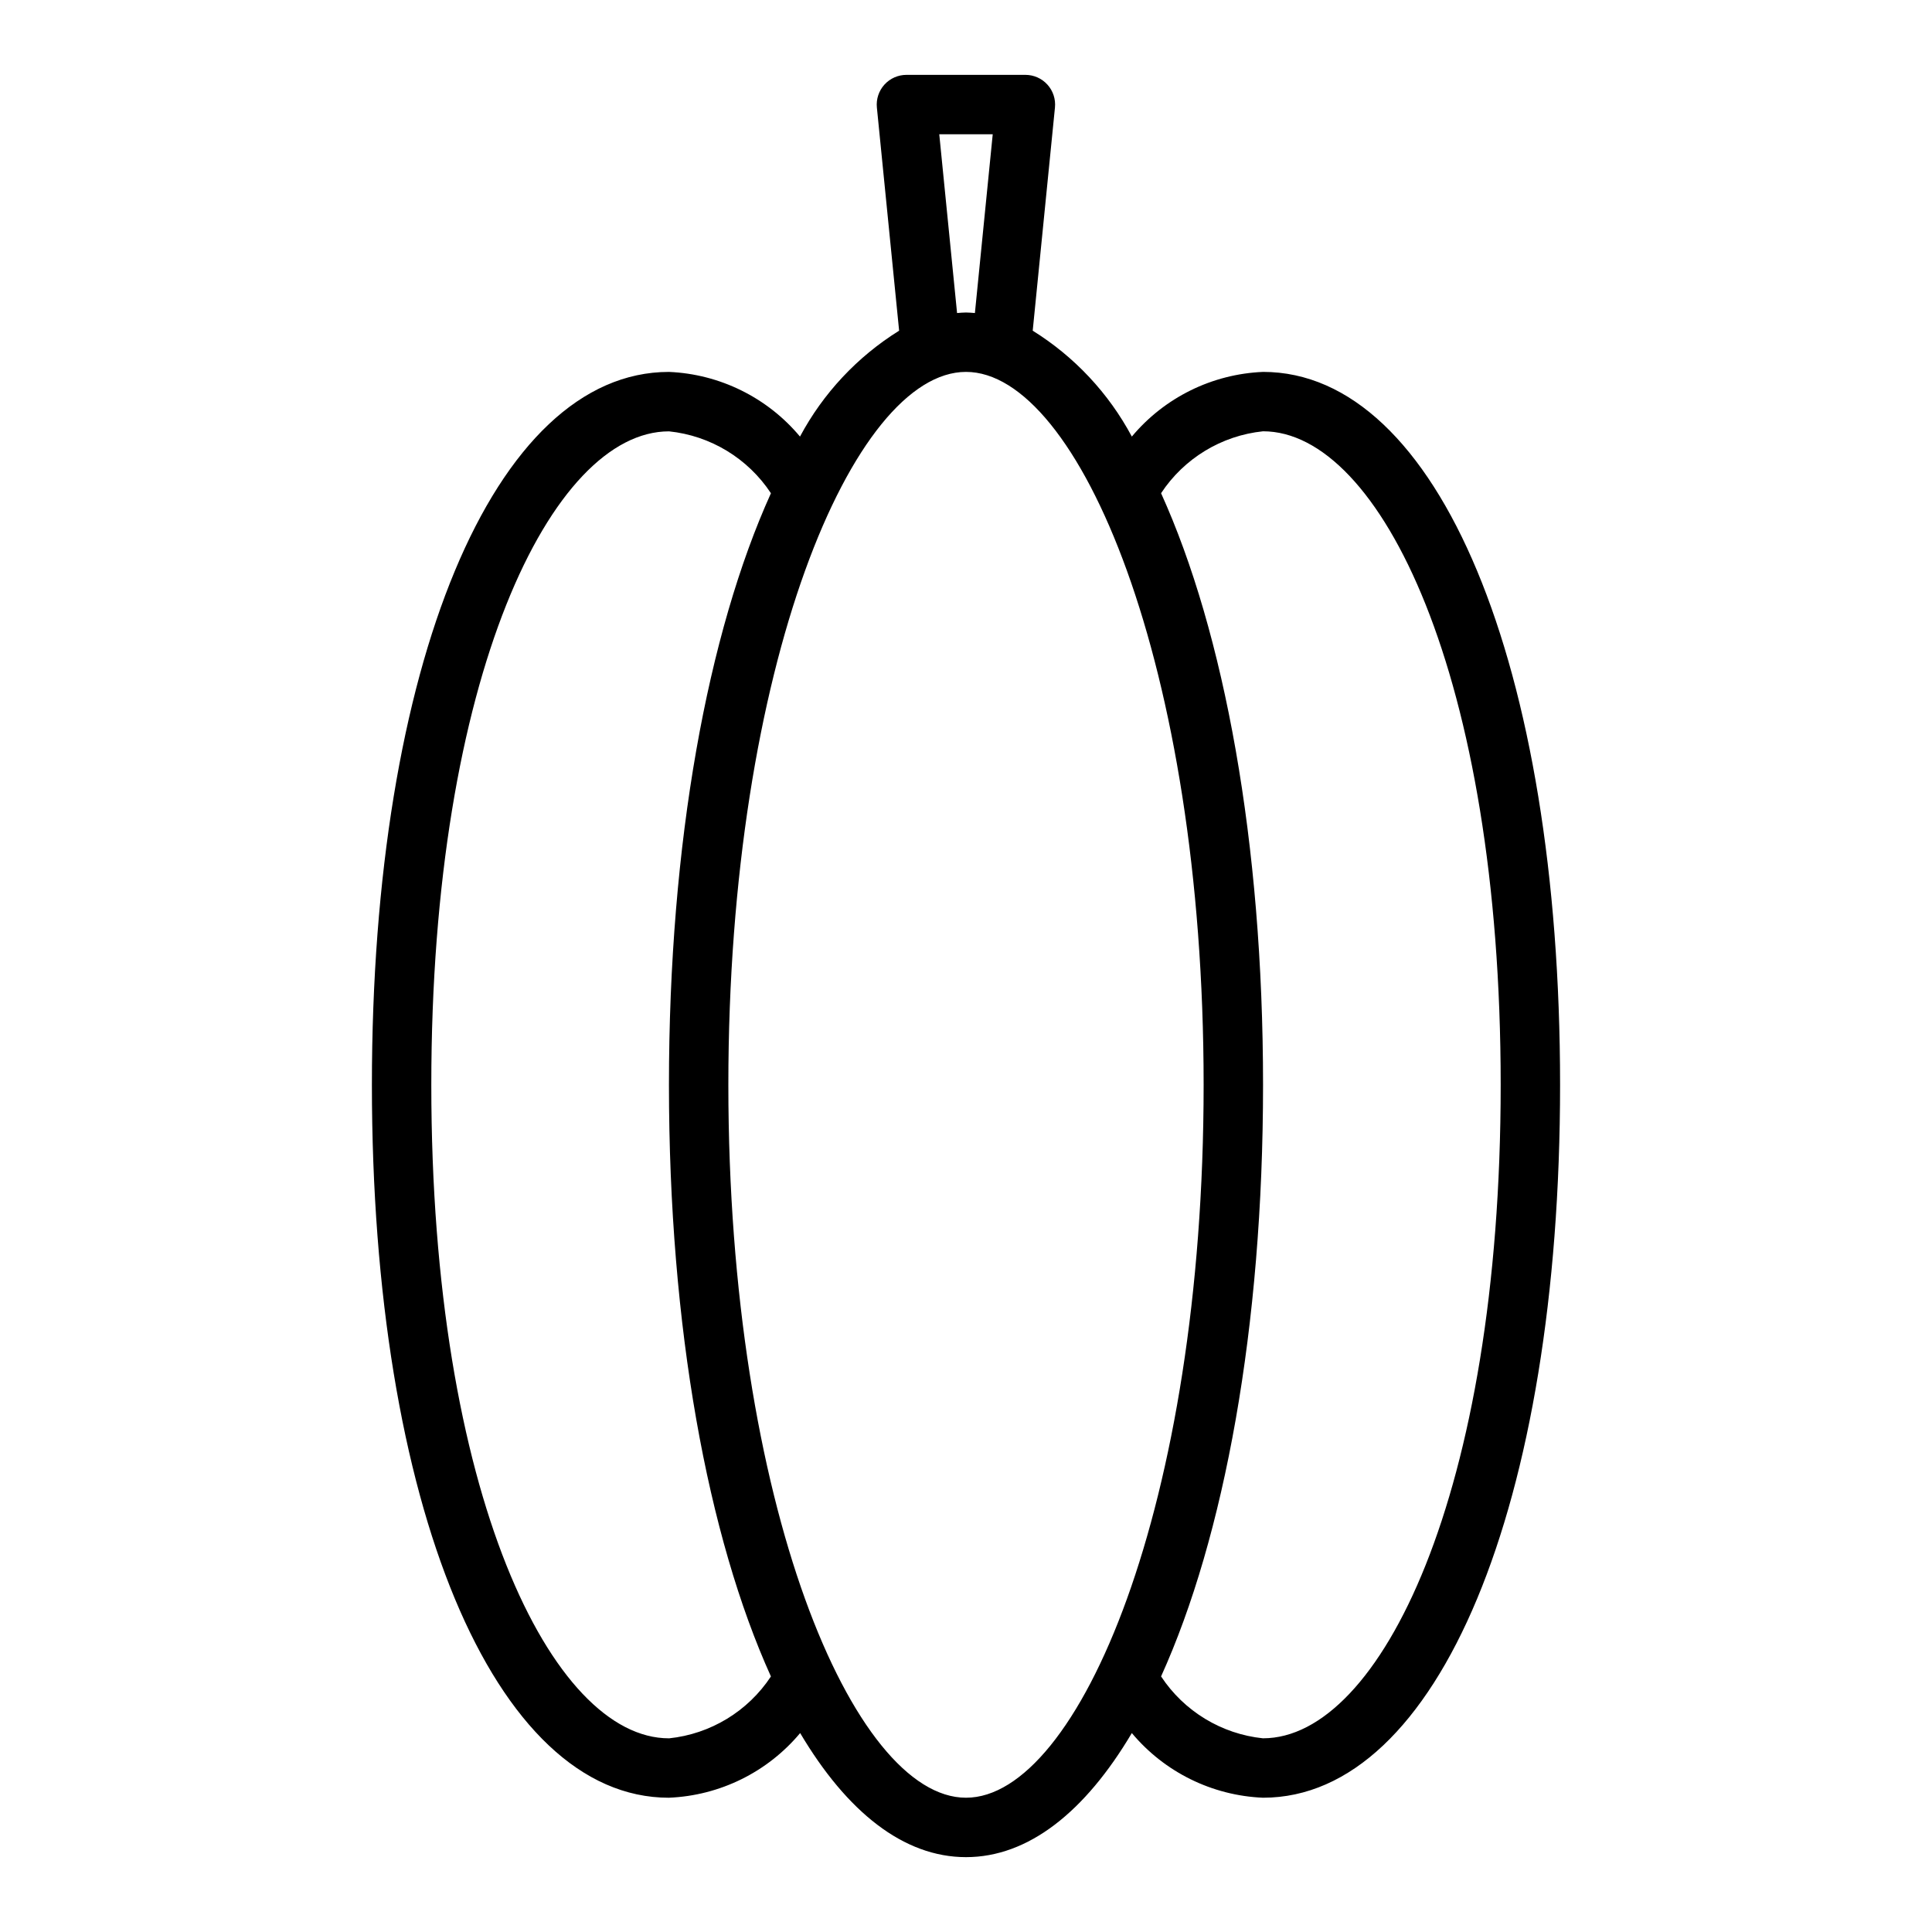
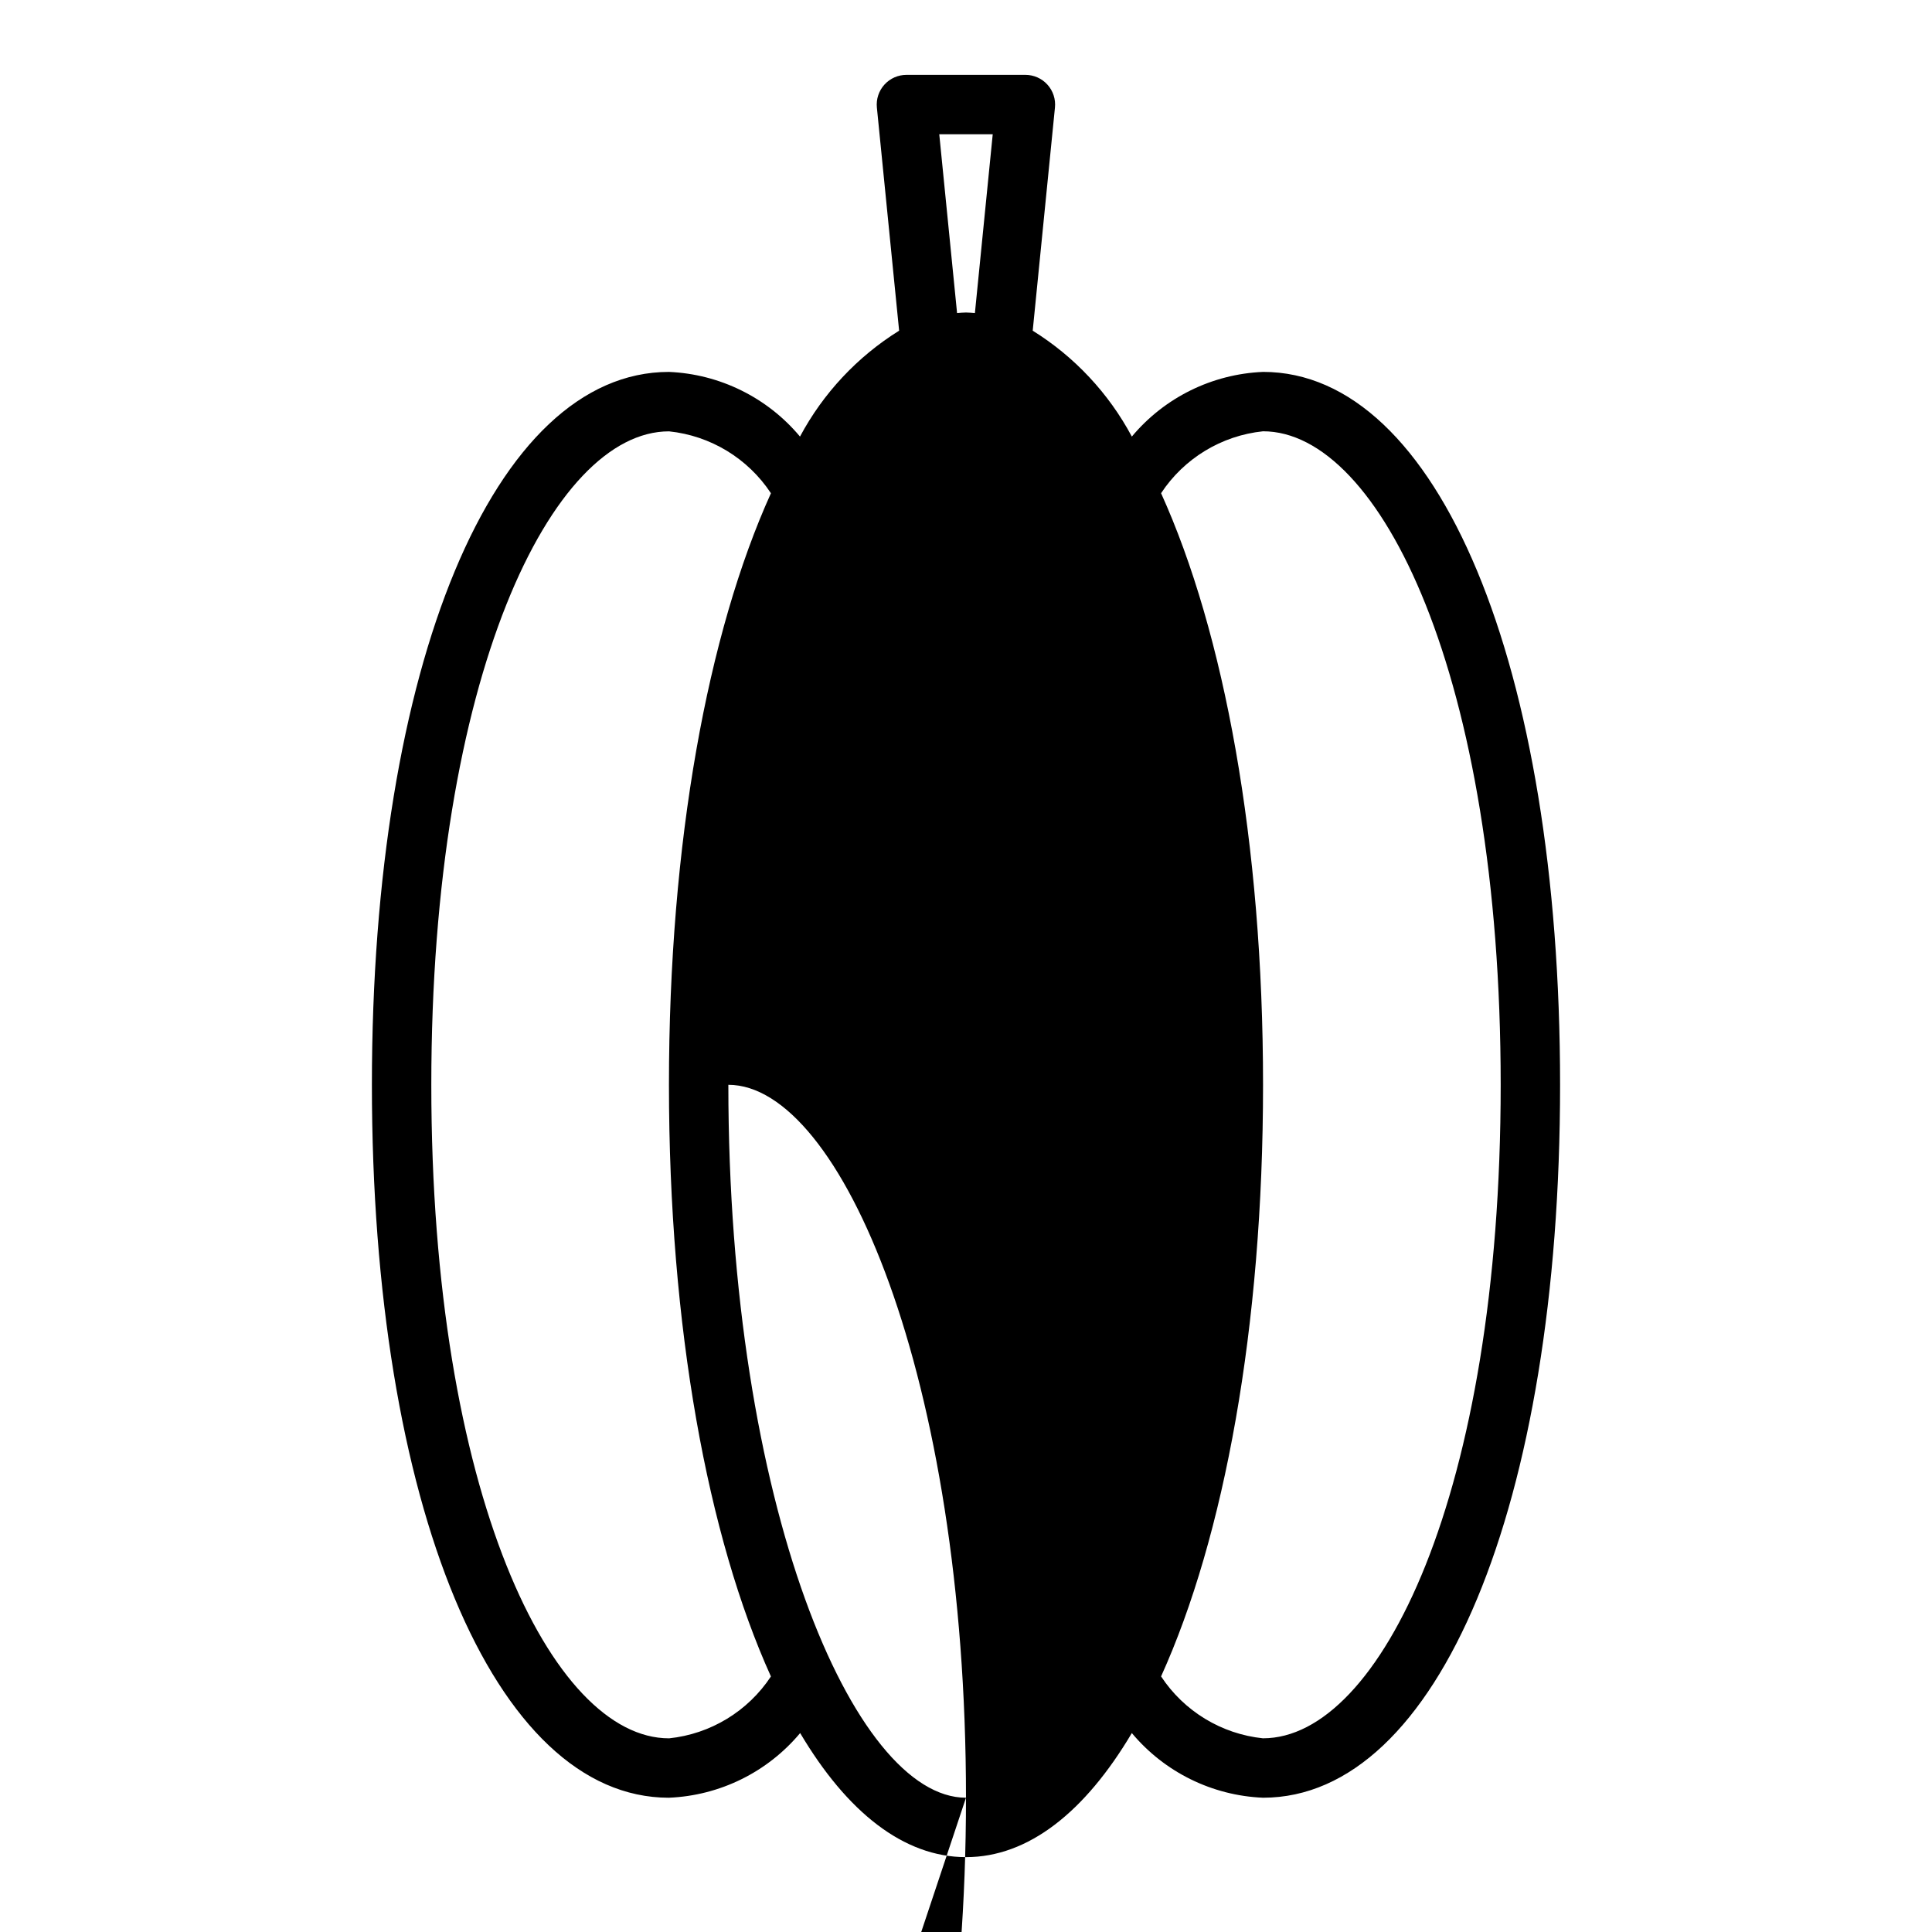
<svg xmlns="http://www.w3.org/2000/svg" fill="#000000" width="800px" height="800px" version="1.1" viewBox="144 144 512 512">
-   <path d="m478.72 242.56c-13.488 0.559-26.113 6.781-34.77 17.137-6.144-11.496-15.203-21.176-26.27-28.062l5.894-59.137c0.223-2.211-0.5-4.418-1.992-6.066-1.492-1.652-3.613-2.594-5.84-2.594h-31.488c-2.231-0.008-4.363 0.926-5.863 2.578-1.5 1.652-2.231 3.863-2.008 6.082l5.894 59.133v0.004c-11.062 6.887-20.125 16.566-26.27 28.062-8.648-10.344-21.258-16.566-34.73-17.137-46.352 0-78.719 77.688-78.719 188.93 0 111.24 32.371 188.93 78.719 188.93v-0.004c13.488-0.559 26.113-6.781 34.773-17.137 12.398 20.91 27.418 32.883 43.949 32.883s31.551-11.973 43.949-32.883c8.656 10.355 21.281 16.578 34.77 17.137 46.352 0 78.719-77.688 78.719-188.93 0-111.24-32.367-188.93-78.719-188.93zm-85.805-62.977h14.168l-4.723 47.375c-0.789-0.055-1.574-0.141-2.363-0.141-0.789 0-1.574 0.086-2.363 0.141zm-71.637 425.09c-30.961 0-62.977-64.777-62.977-173.18s32.016-173.18 62.977-173.18v-0.004c11.012 1.141 20.934 7.164 27.027 16.406-16.738 36.953-27.027 92.488-27.027 156.78 0 64.289 10.289 119.83 27.023 156.78h0.004c-6.094 9.242-16.016 15.266-27.027 16.406zm78.719 15.742c-29.789 0-62.977-77.586-62.977-188.93s33.188-188.93 62.977-188.93c29.789 0 62.977 77.586 62.977 188.93 0.004 111.34-33.188 188.93-62.973 188.93zm78.719-15.742h0.004c-11.012-1.141-20.93-7.164-27.023-16.406 16.734-36.949 27.023-92.488 27.023-156.78 0-64.289-10.289-119.83-27.023-156.78v-0.004c6.094-9.242 16.012-15.266 27.023-16.406 30.961 0 62.977 64.777 62.977 173.18s-32.016 173.19-62.977 173.19z" />
+   <path d="m478.72 242.56c-13.488 0.559-26.113 6.781-34.77 17.137-6.144-11.496-15.203-21.176-26.27-28.062l5.894-59.137c0.223-2.211-0.5-4.418-1.992-6.066-1.492-1.652-3.613-2.594-5.84-2.594h-31.488c-2.231-0.008-4.363 0.926-5.863 2.578-1.5 1.652-2.231 3.863-2.008 6.082l5.894 59.133v0.004c-11.062 6.887-20.125 16.566-26.27 28.062-8.648-10.344-21.258-16.566-34.73-17.137-46.352 0-78.719 77.688-78.719 188.93 0 111.24 32.371 188.93 78.719 188.93v-0.004c13.488-0.559 26.113-6.781 34.773-17.137 12.398 20.91 27.418 32.883 43.949 32.883s31.551-11.973 43.949-32.883c8.656 10.355 21.281 16.578 34.77 17.137 46.352 0 78.719-77.688 78.719-188.93 0-111.24-32.367-188.93-78.719-188.93zm-85.805-62.977h14.168l-4.723 47.375c-0.789-0.055-1.574-0.141-2.363-0.141-0.789 0-1.574 0.086-2.363 0.141zm-71.637 425.09c-30.961 0-62.977-64.777-62.977-173.18s32.016-173.18 62.977-173.18v-0.004c11.012 1.141 20.934 7.164 27.027 16.406-16.738 36.953-27.027 92.488-27.027 156.78 0 64.289 10.289 119.83 27.023 156.78h0.004c-6.094 9.242-16.016 15.266-27.027 16.406zm78.719 15.742c-29.789 0-62.977-77.586-62.977-188.93c29.789 0 62.977 77.586 62.977 188.93 0.004 111.34-33.188 188.93-62.973 188.93zm78.719-15.742h0.004c-11.012-1.141-20.93-7.164-27.023-16.406 16.734-36.949 27.023-92.488 27.023-156.78 0-64.289-10.289-119.83-27.023-156.78v-0.004c6.094-9.242 16.012-15.266 27.023-16.406 30.961 0 62.977 64.777 62.977 173.18s-32.016 173.19-62.977 173.19z" />
</svg>